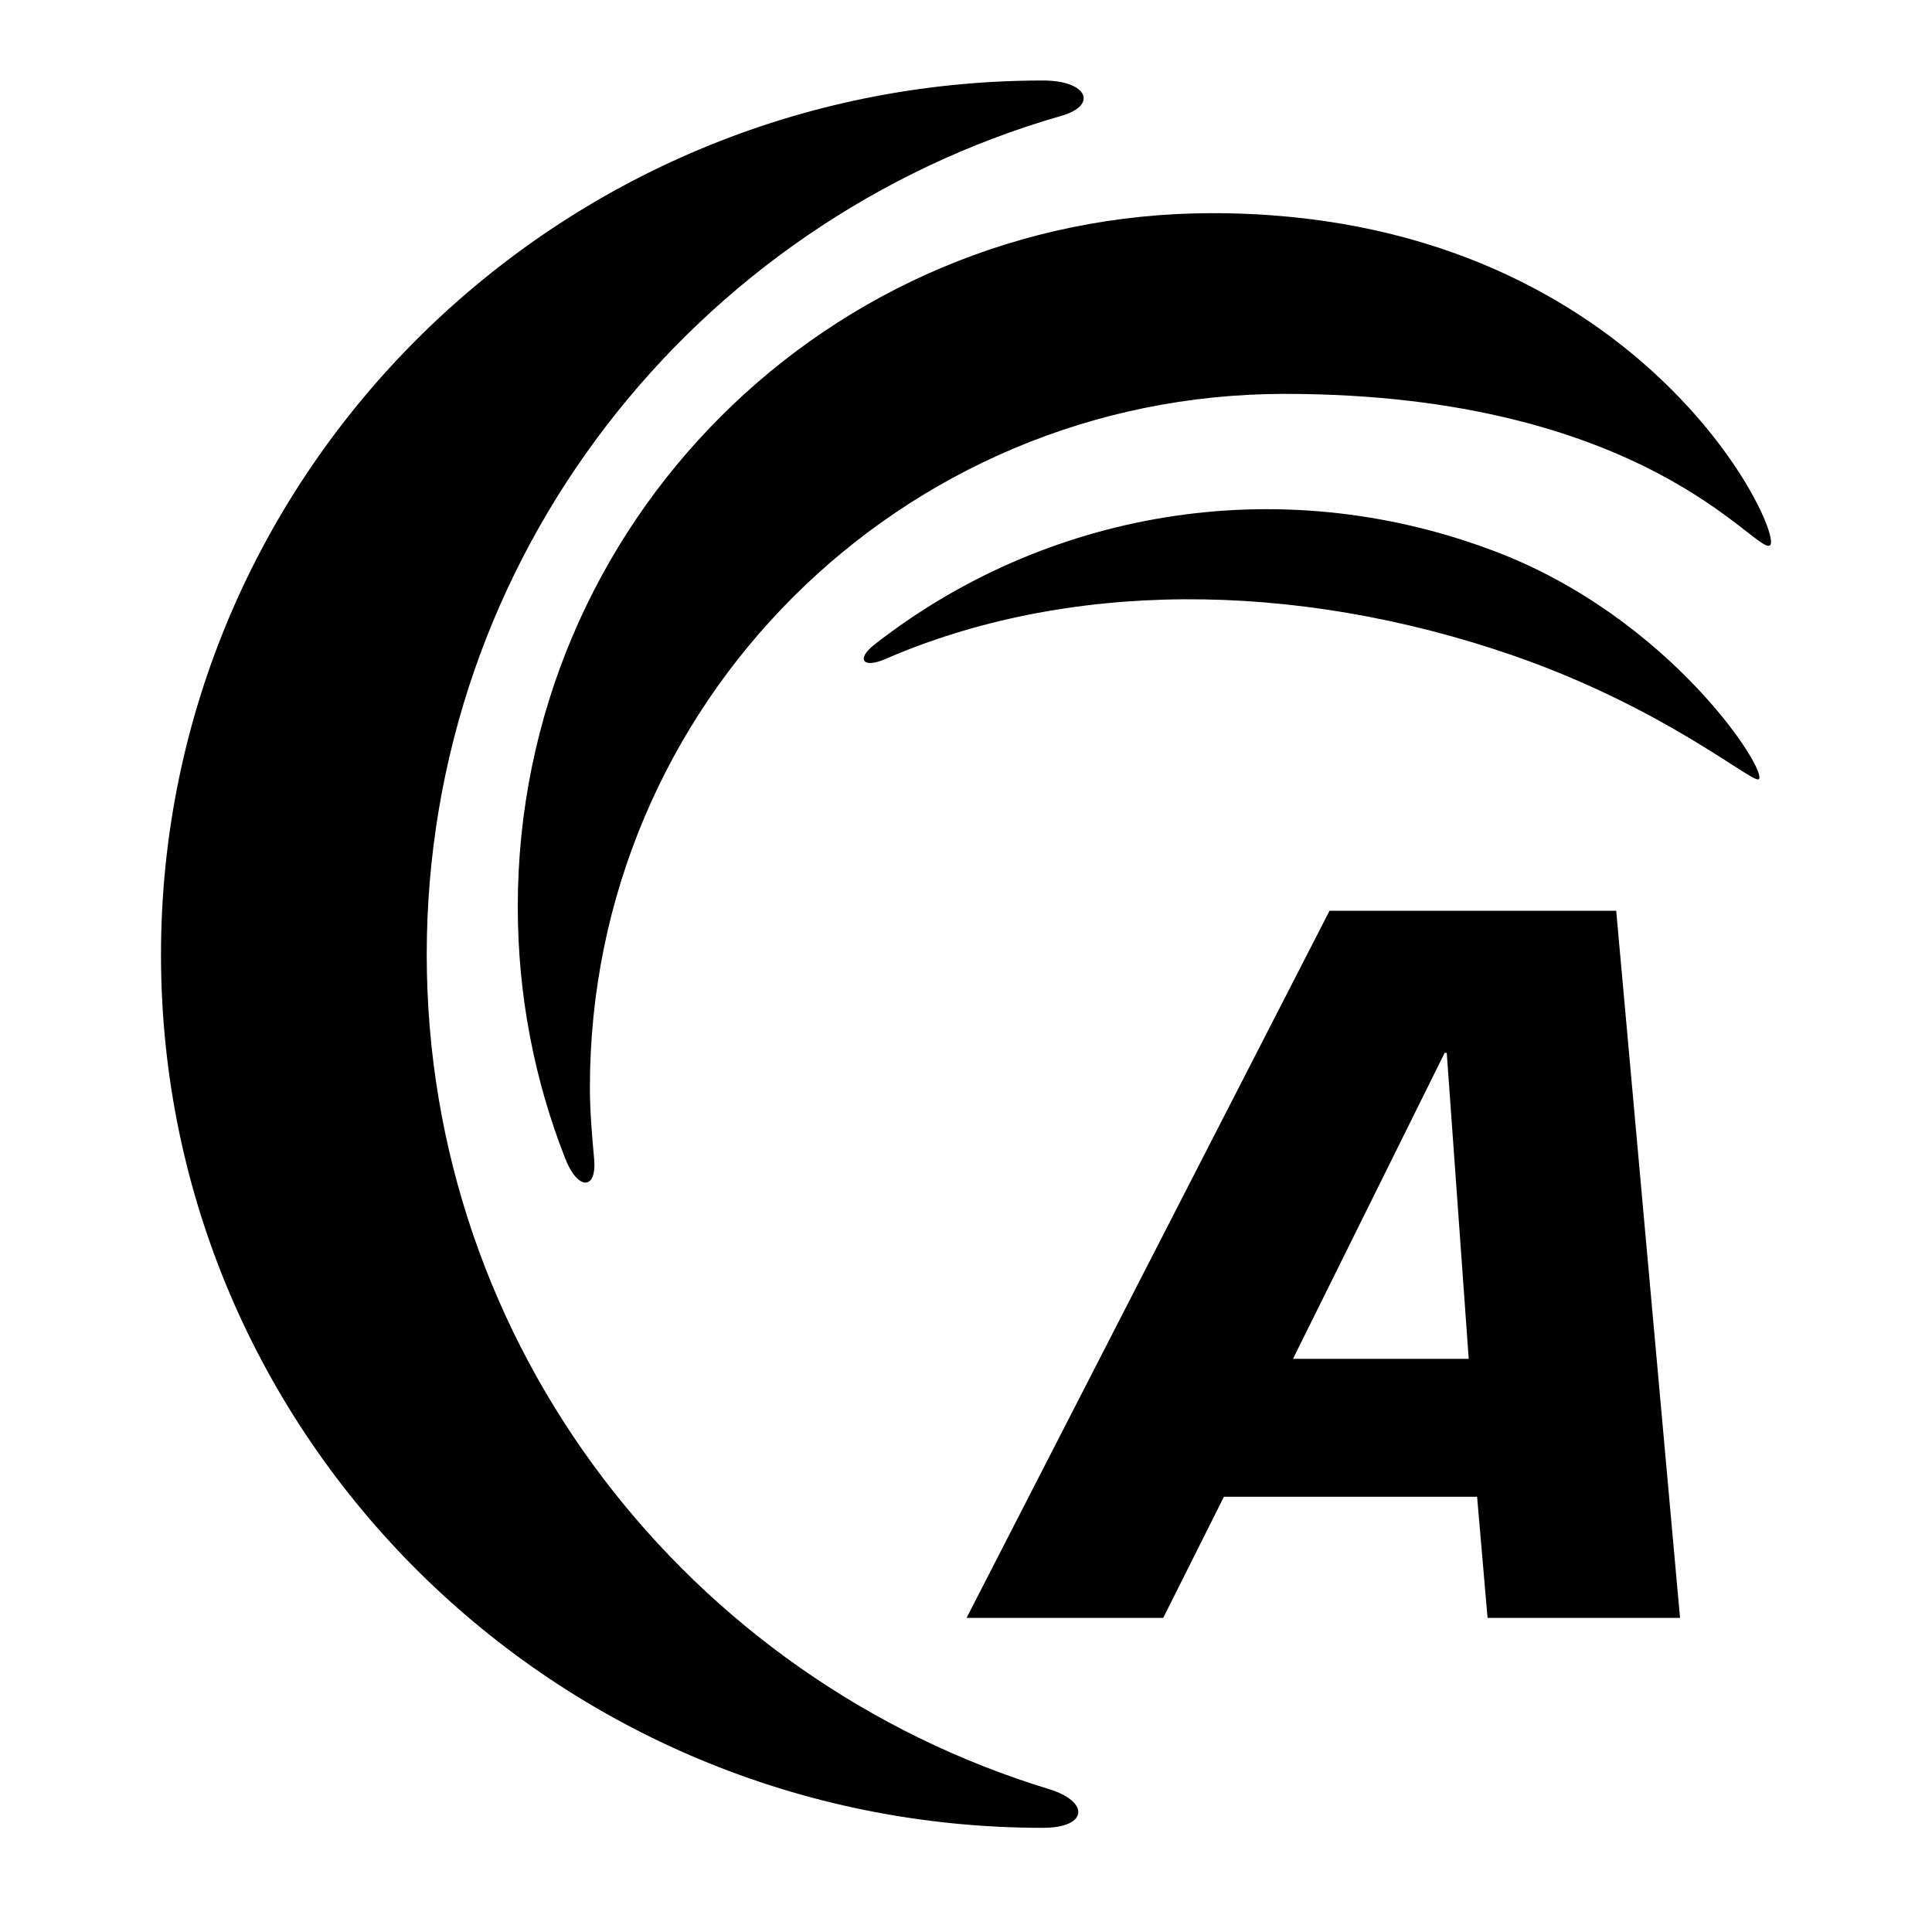
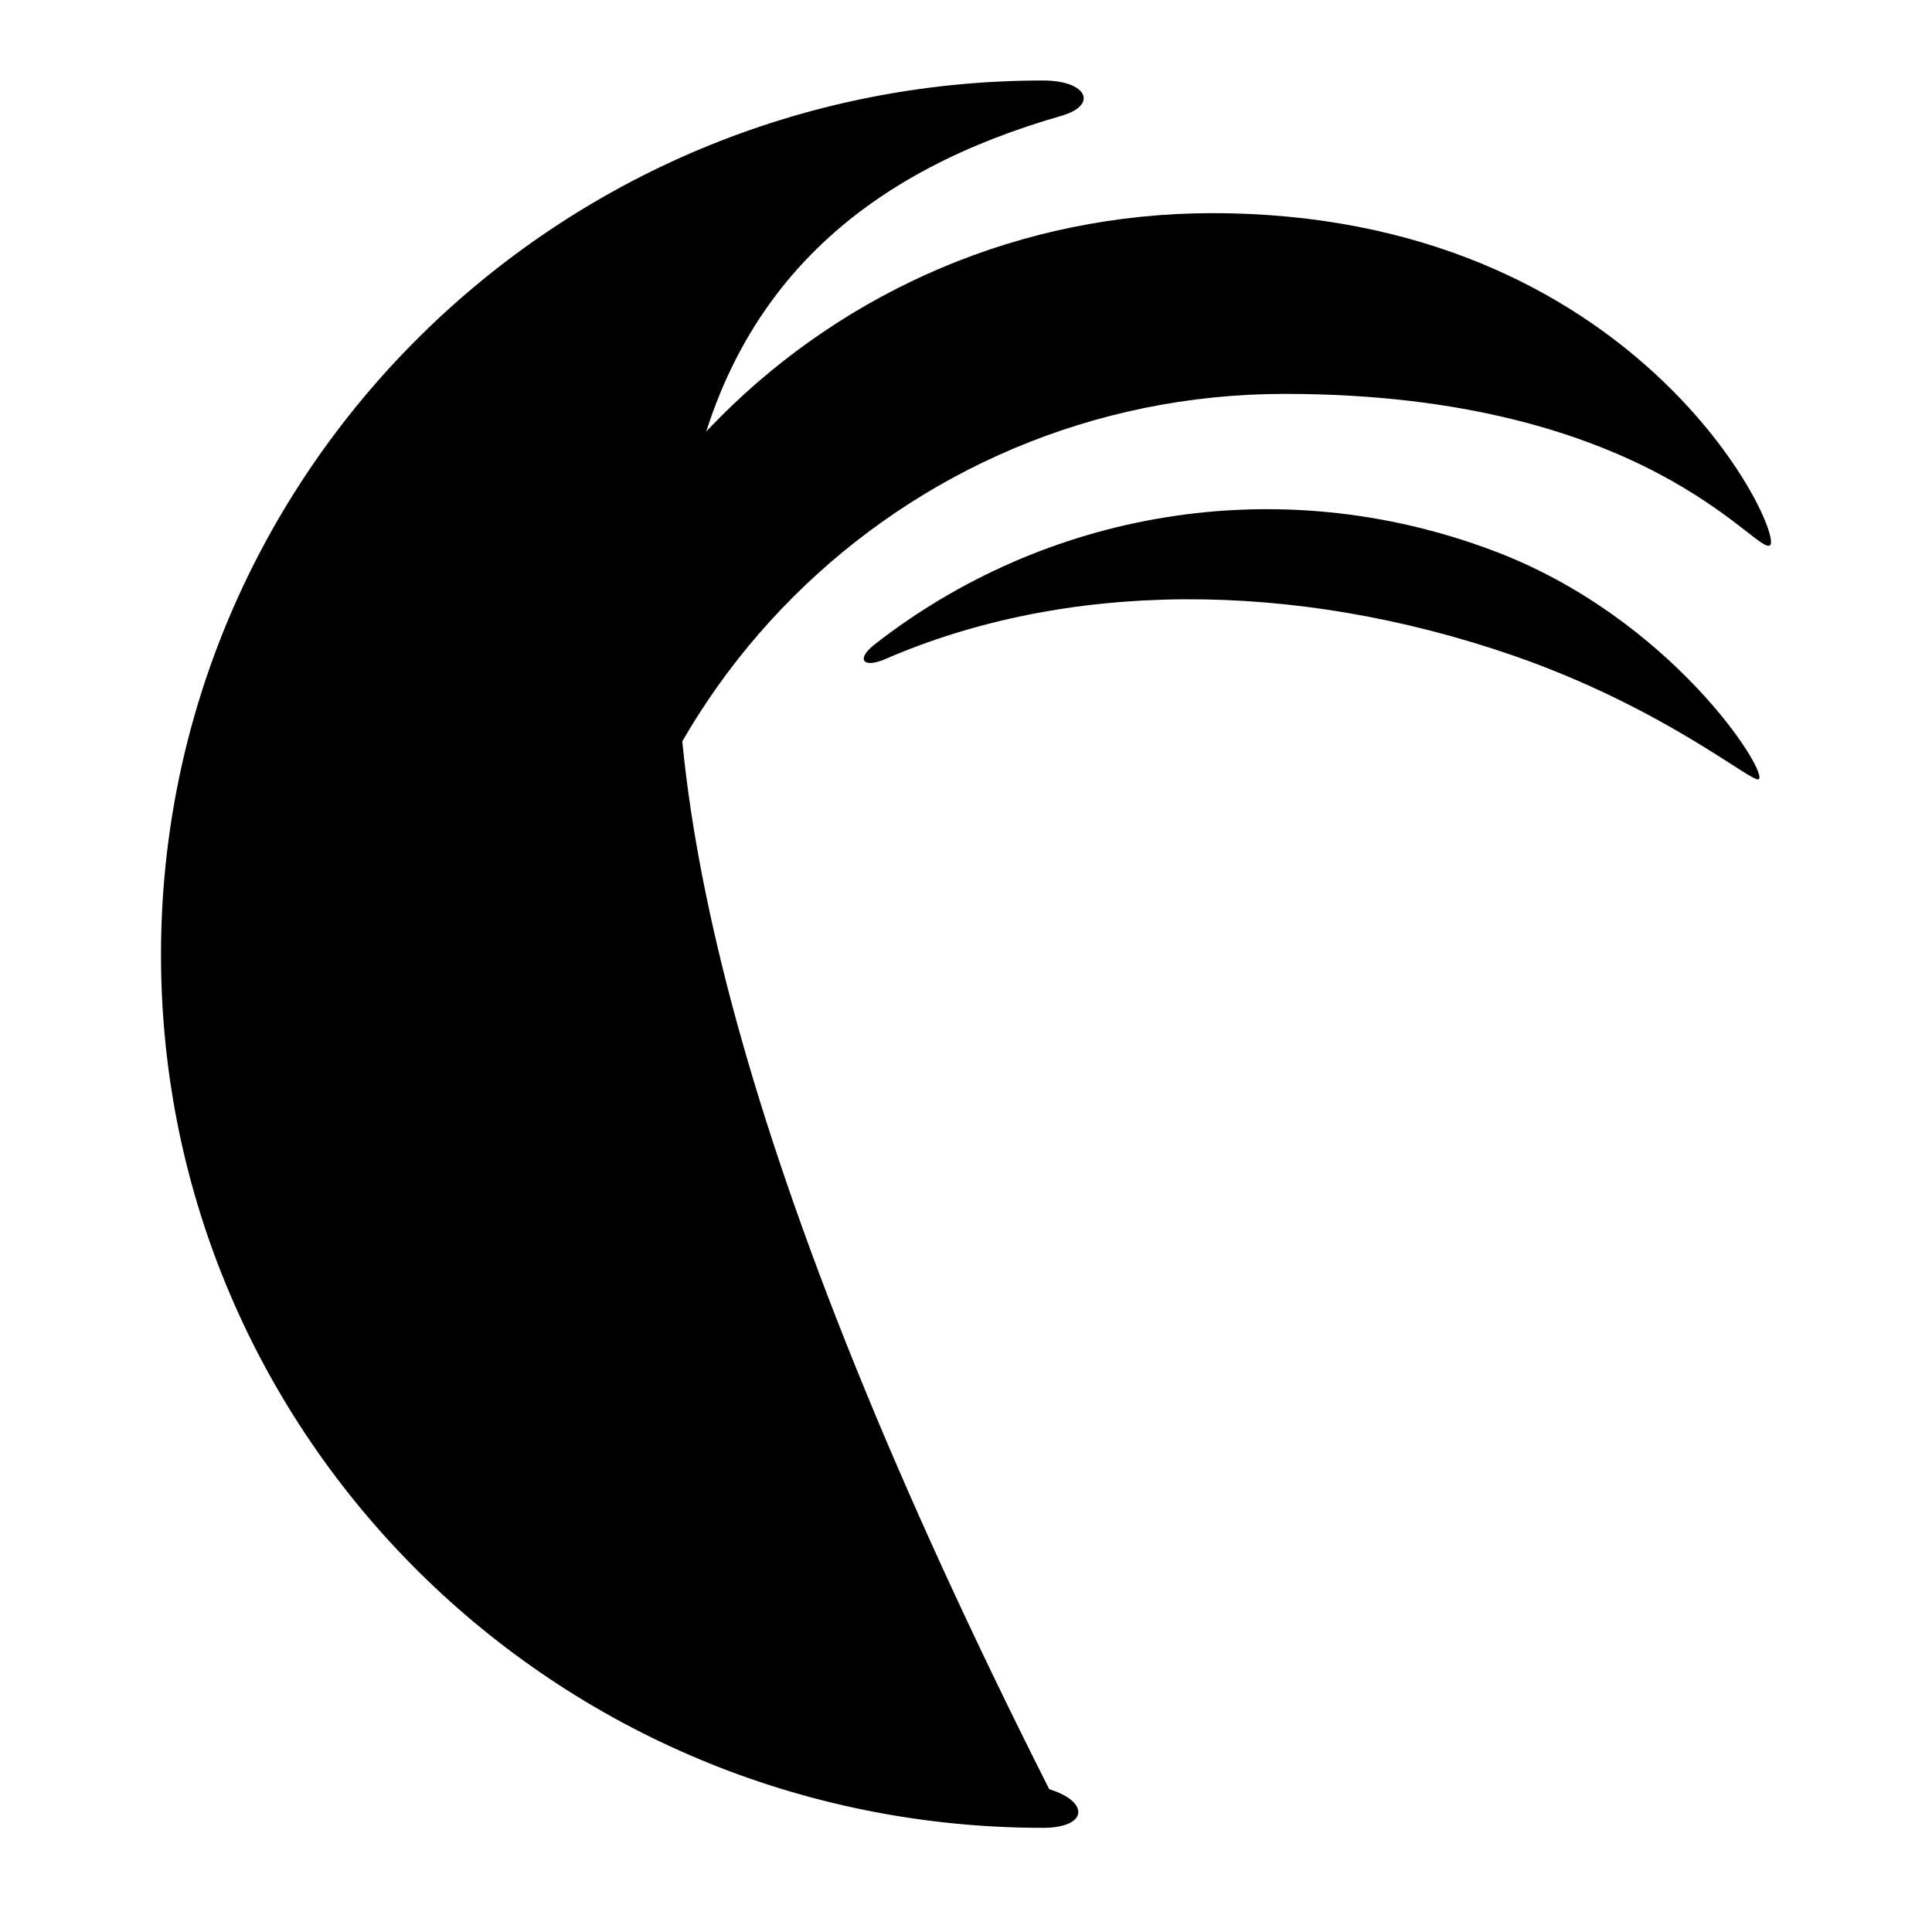
<svg xmlns="http://www.w3.org/2000/svg" width="24" height="24" viewBox="0 0 24 24" fill="none">
-   <path d="M18.245 16.88H16.062L17.946 13.079H17.972L18.245 16.88ZM18.349 18.593L18.479 20.098H20.87L20.077 11.314H16.516L12.007 20.098H14.45L15.204 18.593H18.349Z" fill="#526780" style="fill:#526780;fill:color(display-p3 0.322 0.404 0.502);fill-opacity:1;" />
-   <path d="M13.034 22.226C8.563 20.864 5.301 16.738 5.301 11.86C5.301 6.916 8.628 2.752 13.177 1.441C13.644 1.311 13.514 1 12.956 1C6.912 1 2 5.865 2 11.86C2 17.854 6.899 22.706 12.956 22.706C13.514 22.706 13.54 22.382 13.034 22.226Z" fill="#526780" style="fill:#526780;fill:color(display-p3 0.322 0.404 0.502);fill-opacity:1;" />
+   <path d="M13.034 22.226C5.301 6.916 8.628 2.752 13.177 1.441C13.644 1.311 13.514 1 12.956 1C6.912 1 2 5.865 2 11.86C2 17.854 6.899 22.706 12.956 22.706C13.514 22.706 13.54 22.382 13.034 22.226Z" fill="#526780" style="fill:#526780;fill:color(display-p3 0.322 0.404 0.502);fill-opacity:1;" />
  <path d="M7.38 14.39C7.354 14.105 7.328 13.807 7.328 13.508C7.328 8.746 11.188 4.893 15.958 4.893C20.467 4.893 21.819 6.904 21.988 6.774C22.17 6.632 20.35 2.648 15.061 2.648C10.291 2.648 6.432 6.502 6.432 11.264C6.432 12.366 6.64 13.417 7.016 14.377C7.172 14.793 7.419 14.793 7.38 14.39Z" fill="#526780" style="fill:#526780;fill:color(display-p3 0.322 0.404 0.502);fill-opacity:1;" />
  <path d="M10.993 8.189C13.229 7.216 16.049 7.19 18.817 8.15C20.675 8.799 21.754 9.72 21.845 9.681C21.988 9.616 20.766 7.67 18.544 6.839C15.854 5.827 12.969 6.359 10.863 8.007C10.63 8.189 10.72 8.306 10.993 8.189Z" fill="#526780" style="fill:#526780;fill:color(display-p3 0.322 0.404 0.502);fill-opacity:1;" />
</svg>